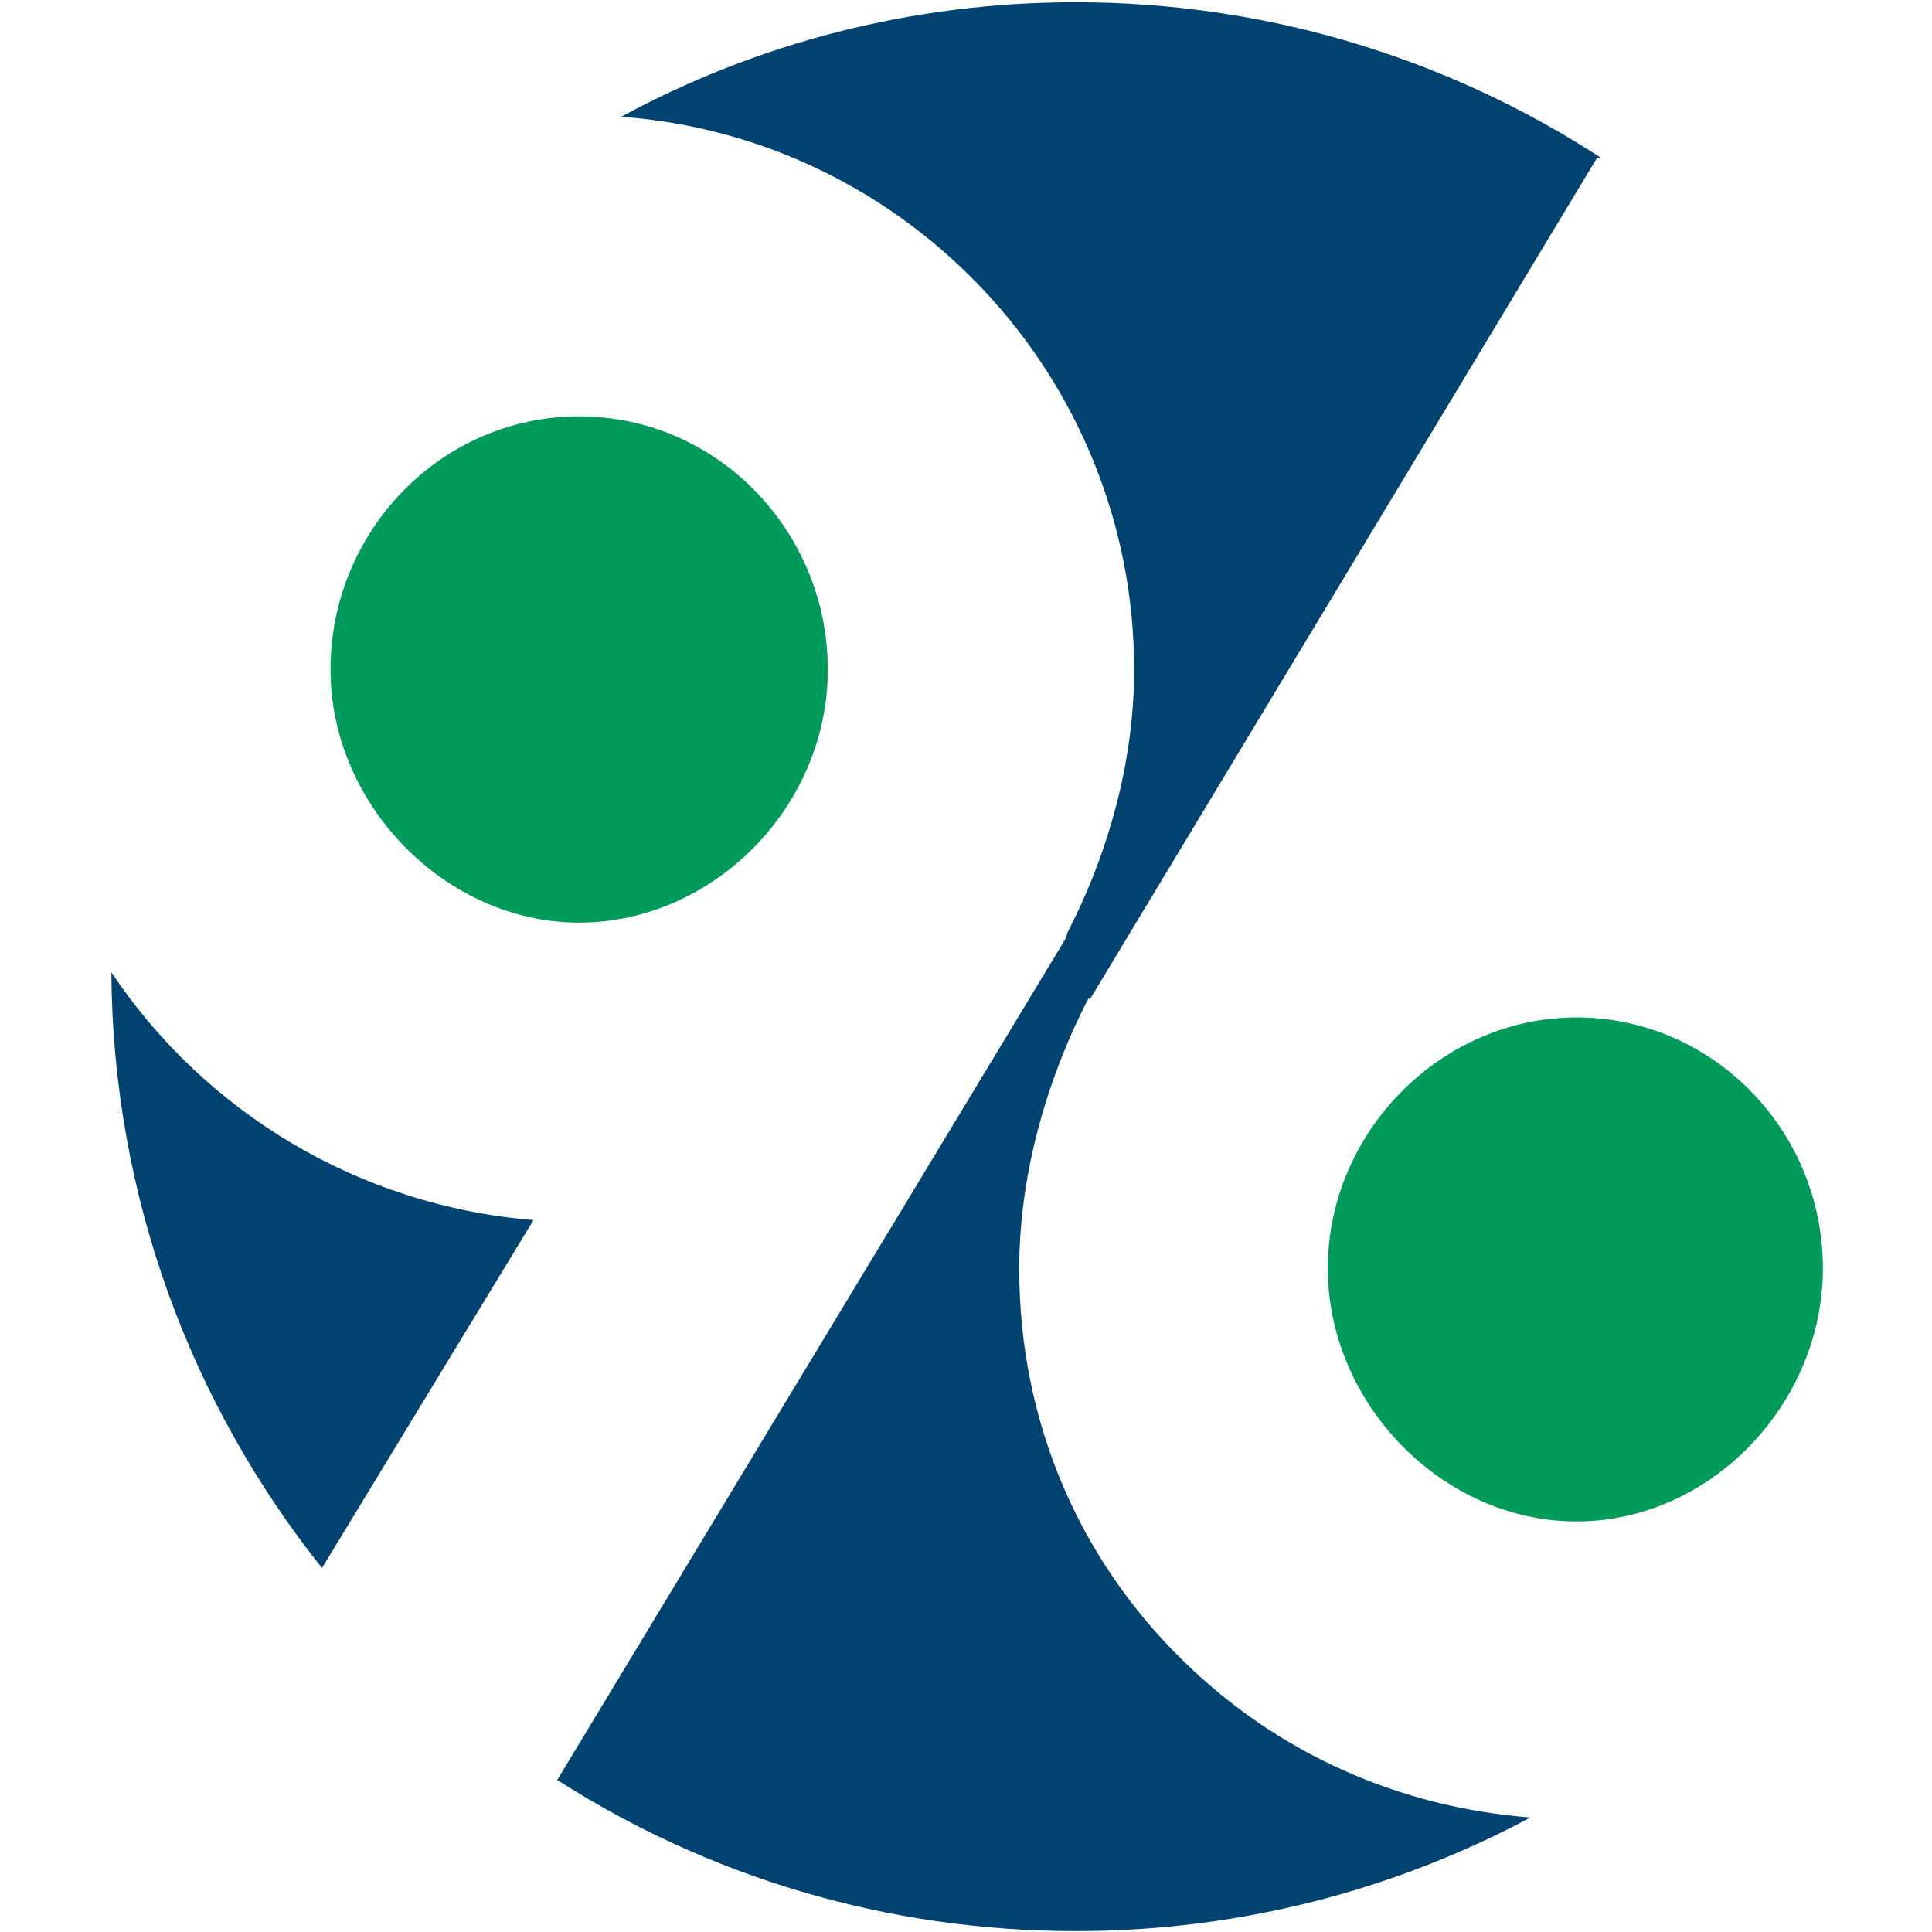
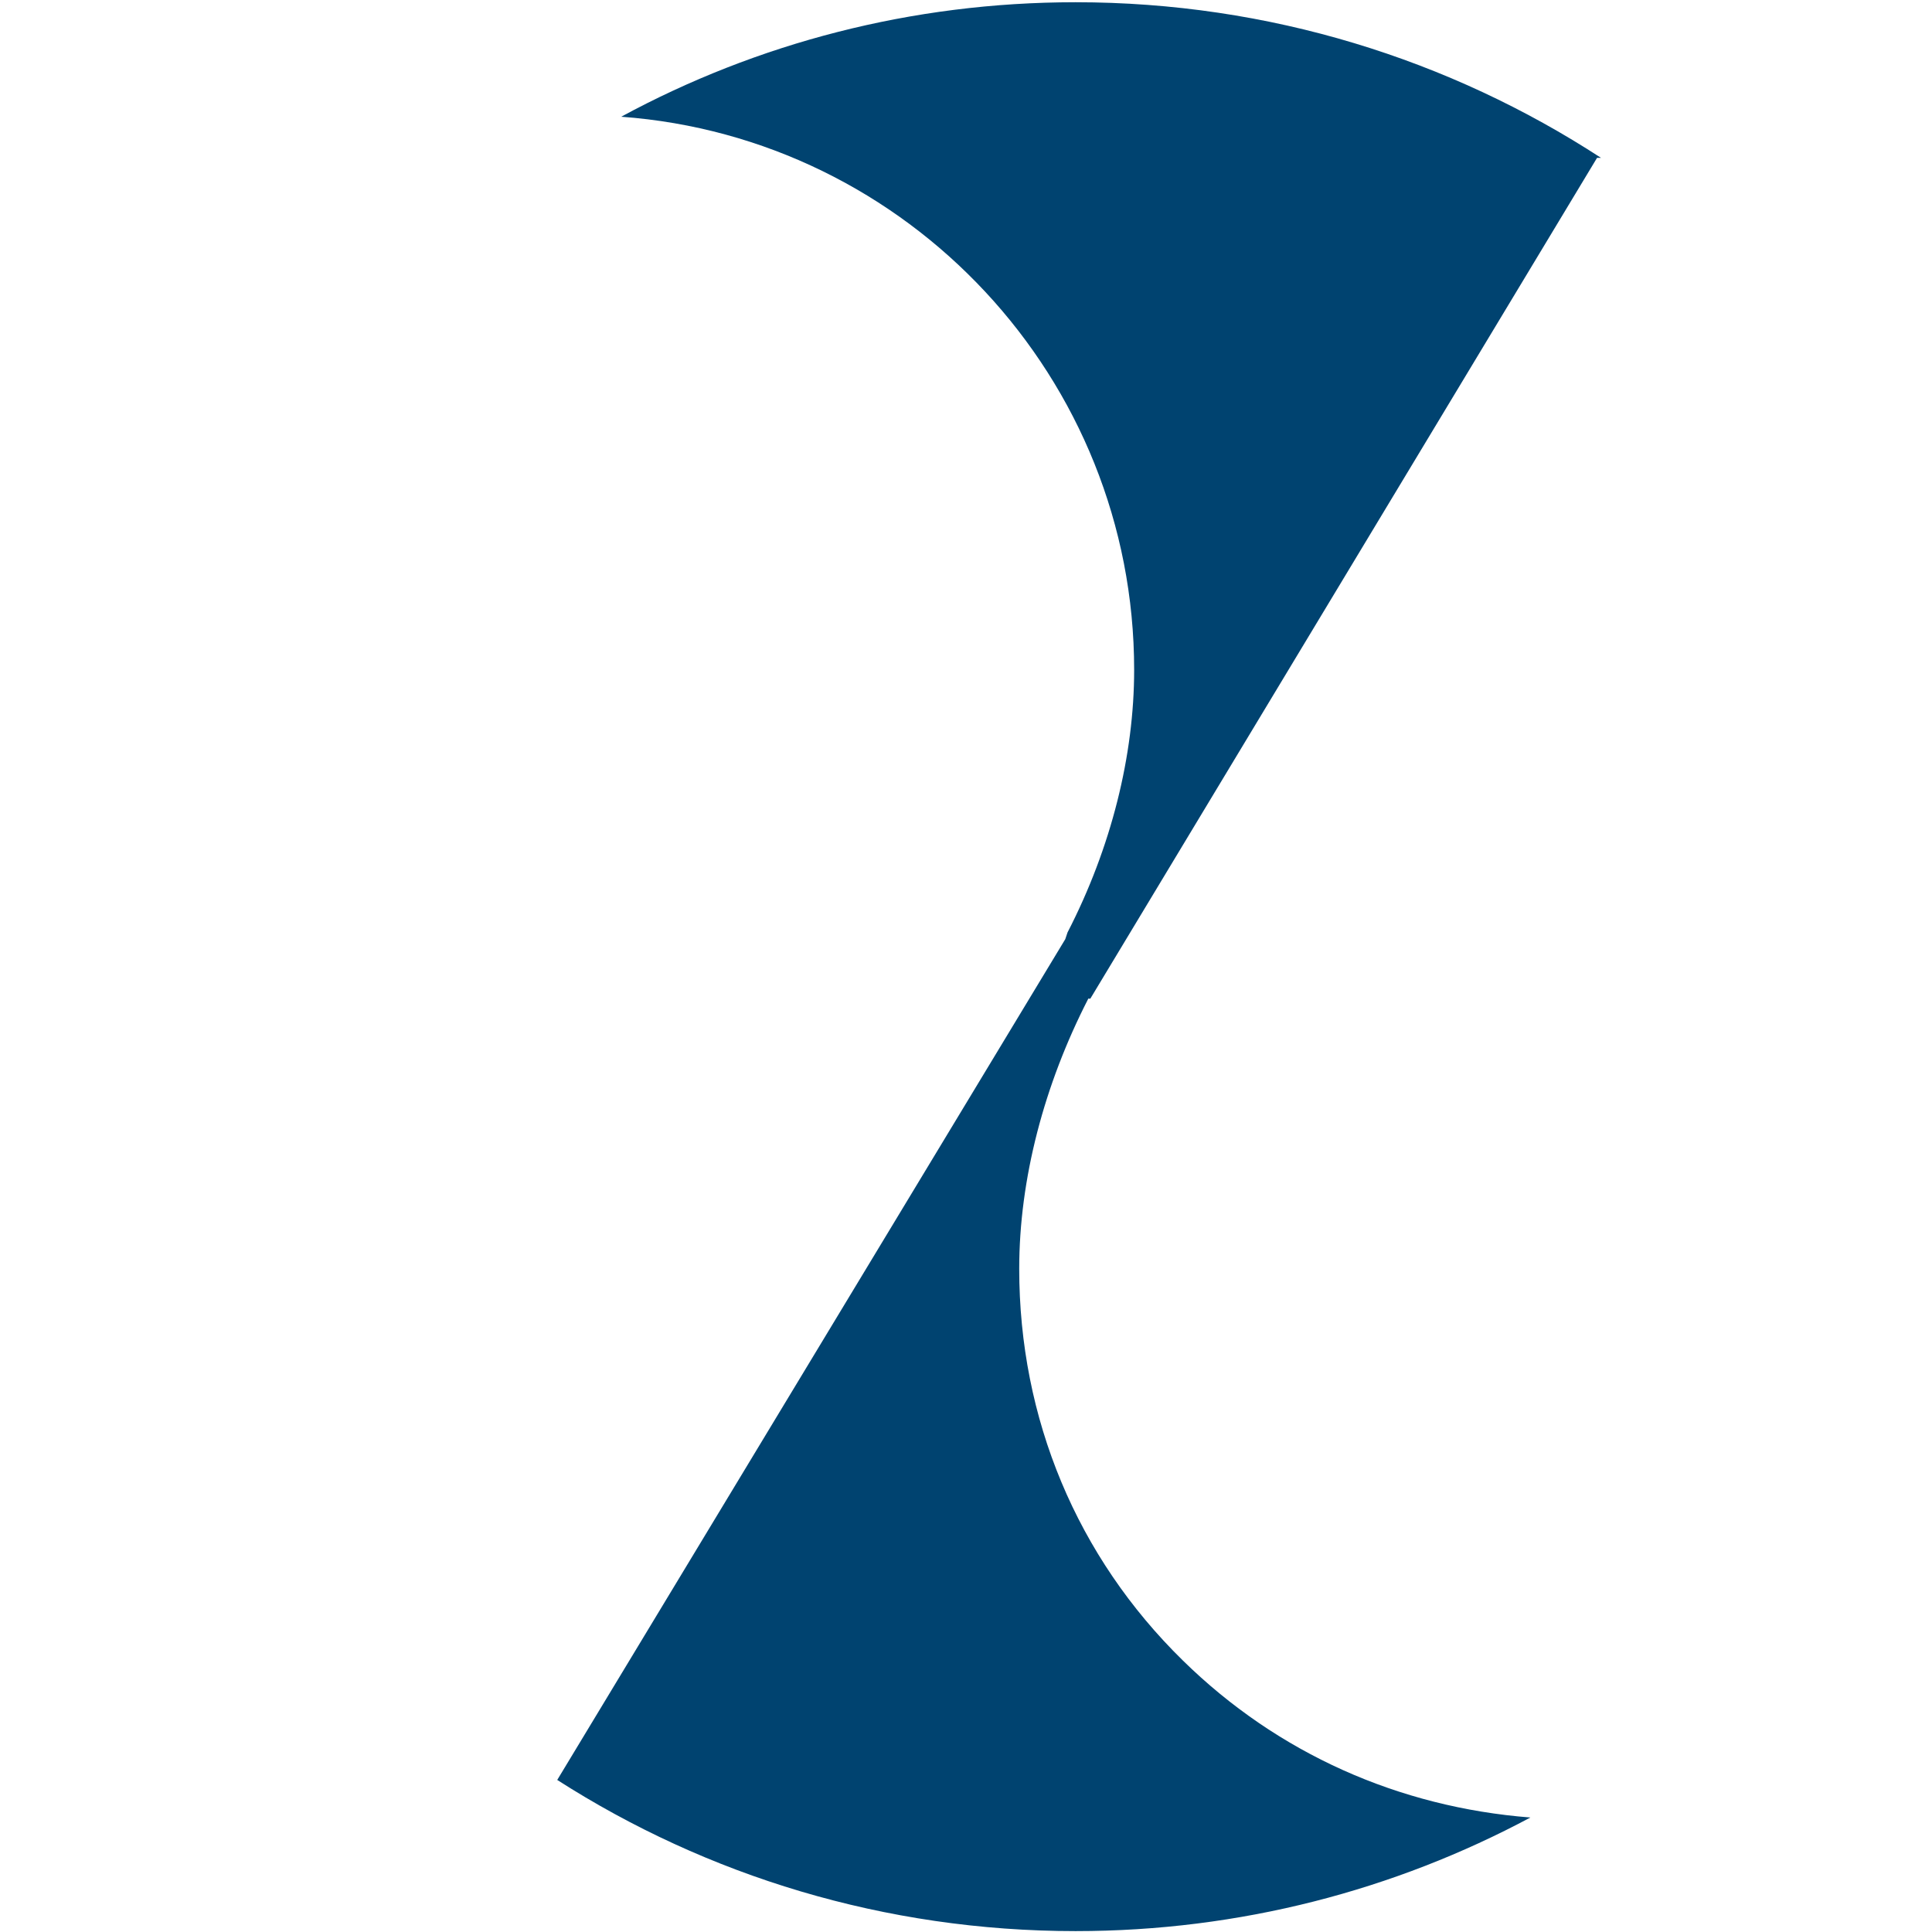
<svg xmlns="http://www.w3.org/2000/svg" id="Layer_1" data-name="Layer 1" viewBox="0 0 43.2 43.2">
  <defs>
    <style>
      .cls-1 {
        fill: #004370;
      }

      .cls-2 {
        fill: #009b5b;
      }
    </style>
  </defs>
-   <path class="cls-1" d="M11.93,27.28l-4.73,7.78c-2.92-3.66-4.68-8.29-4.71-13.32,2.07,3.1,5.5,5.22,9.43,5.54Z" />
-   <path class="cls-2" d="M7.39,14.97c0-3.09,2.47-5.66,5.56-5.66s5.56,2.57,5.56,5.66-2.58,5.66-5.56,5.66-5.56-2.63-5.56-5.66Z" />
  <path class="cls-1" d="M24.33,22.34c-.98,1.91-1.54,4.02-1.54,6.03,0,3.35,1.29,6.44,3.66,8.76,2.12,2.08,4.83,3.28,7.77,3.51-3.03,1.62-6.49,2.54-10.17,2.54-4.27,0-8.25-1.24-11.59-3.38l11.36-18.8.05-.15c.98-1.9,1.49-3.96,1.49-5.87,0-6.53-5.06-11.9-11.47-12.37C16.92.97,20.38.05,24.05.05c4.33,0,8.37,1.28,11.75,3.48h-.09l-11.33,18.8h-.05Z" />
-   <path class="cls-2" d="M40.76,28.36c0,3.04-2.52,5.66-5.51,5.66s-5.56-2.63-5.56-5.66,2.52-5.61,5.56-5.61,5.51,2.52,5.51,5.61Z" />
</svg>